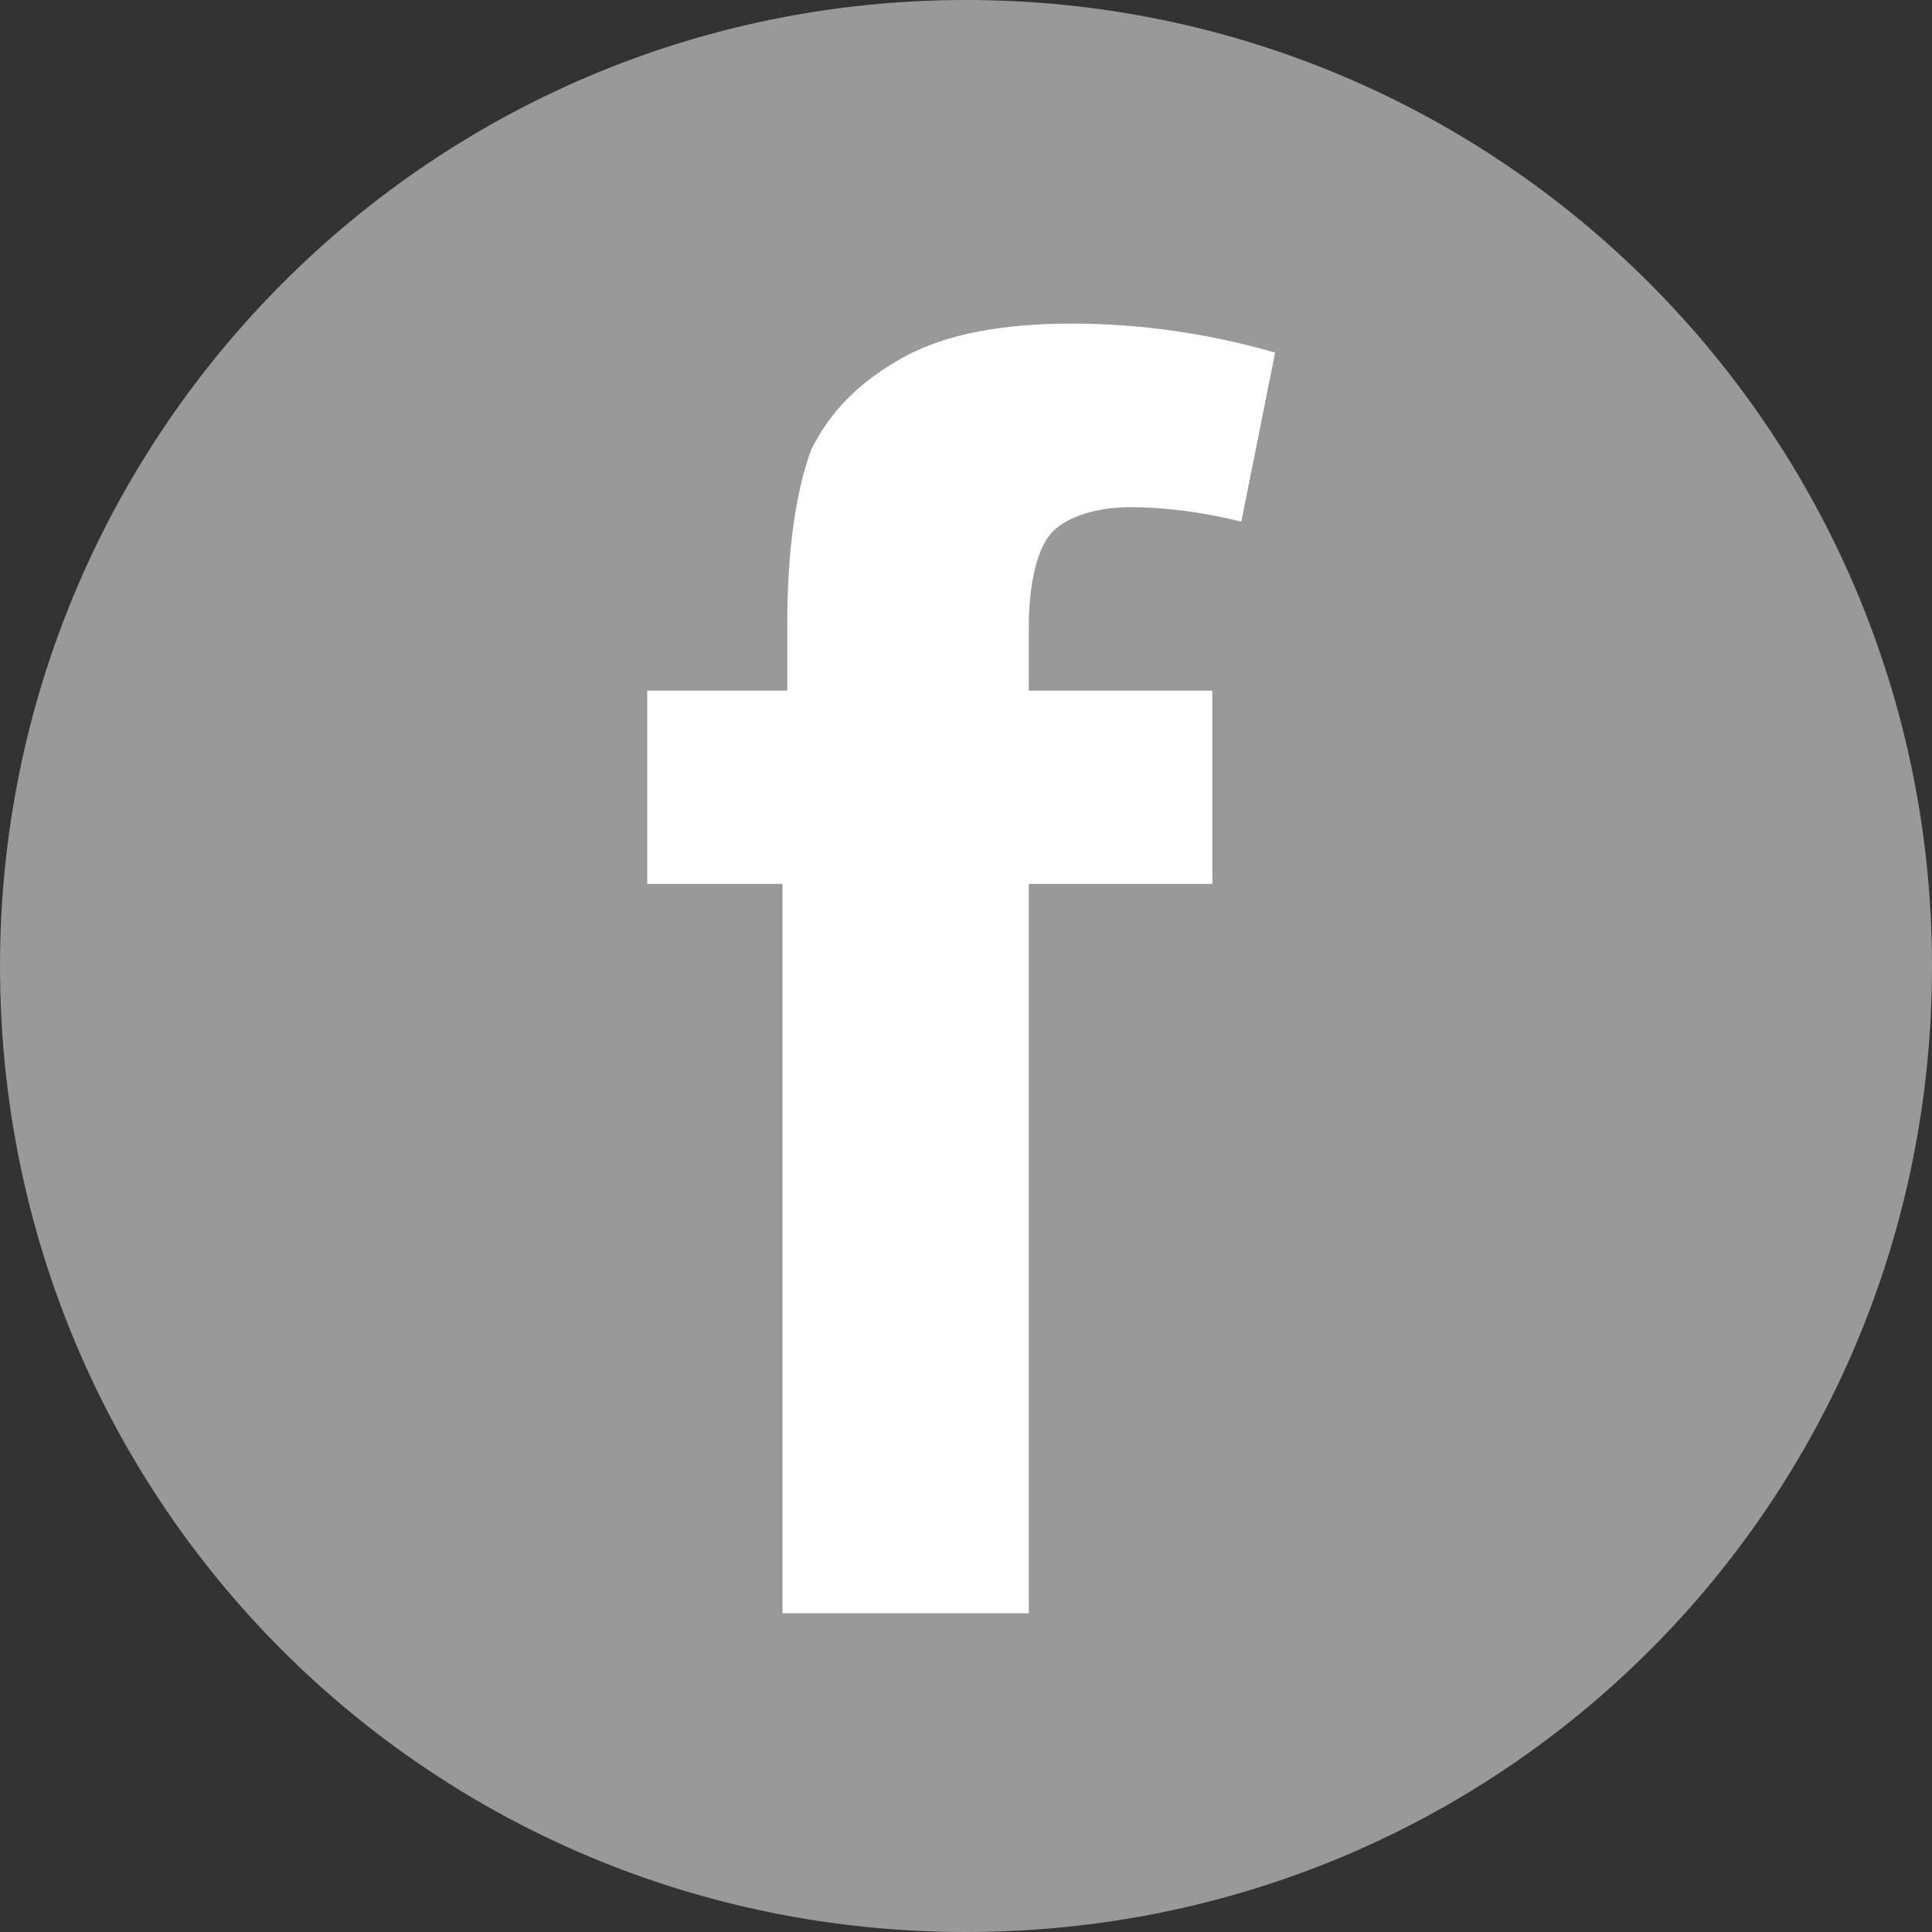
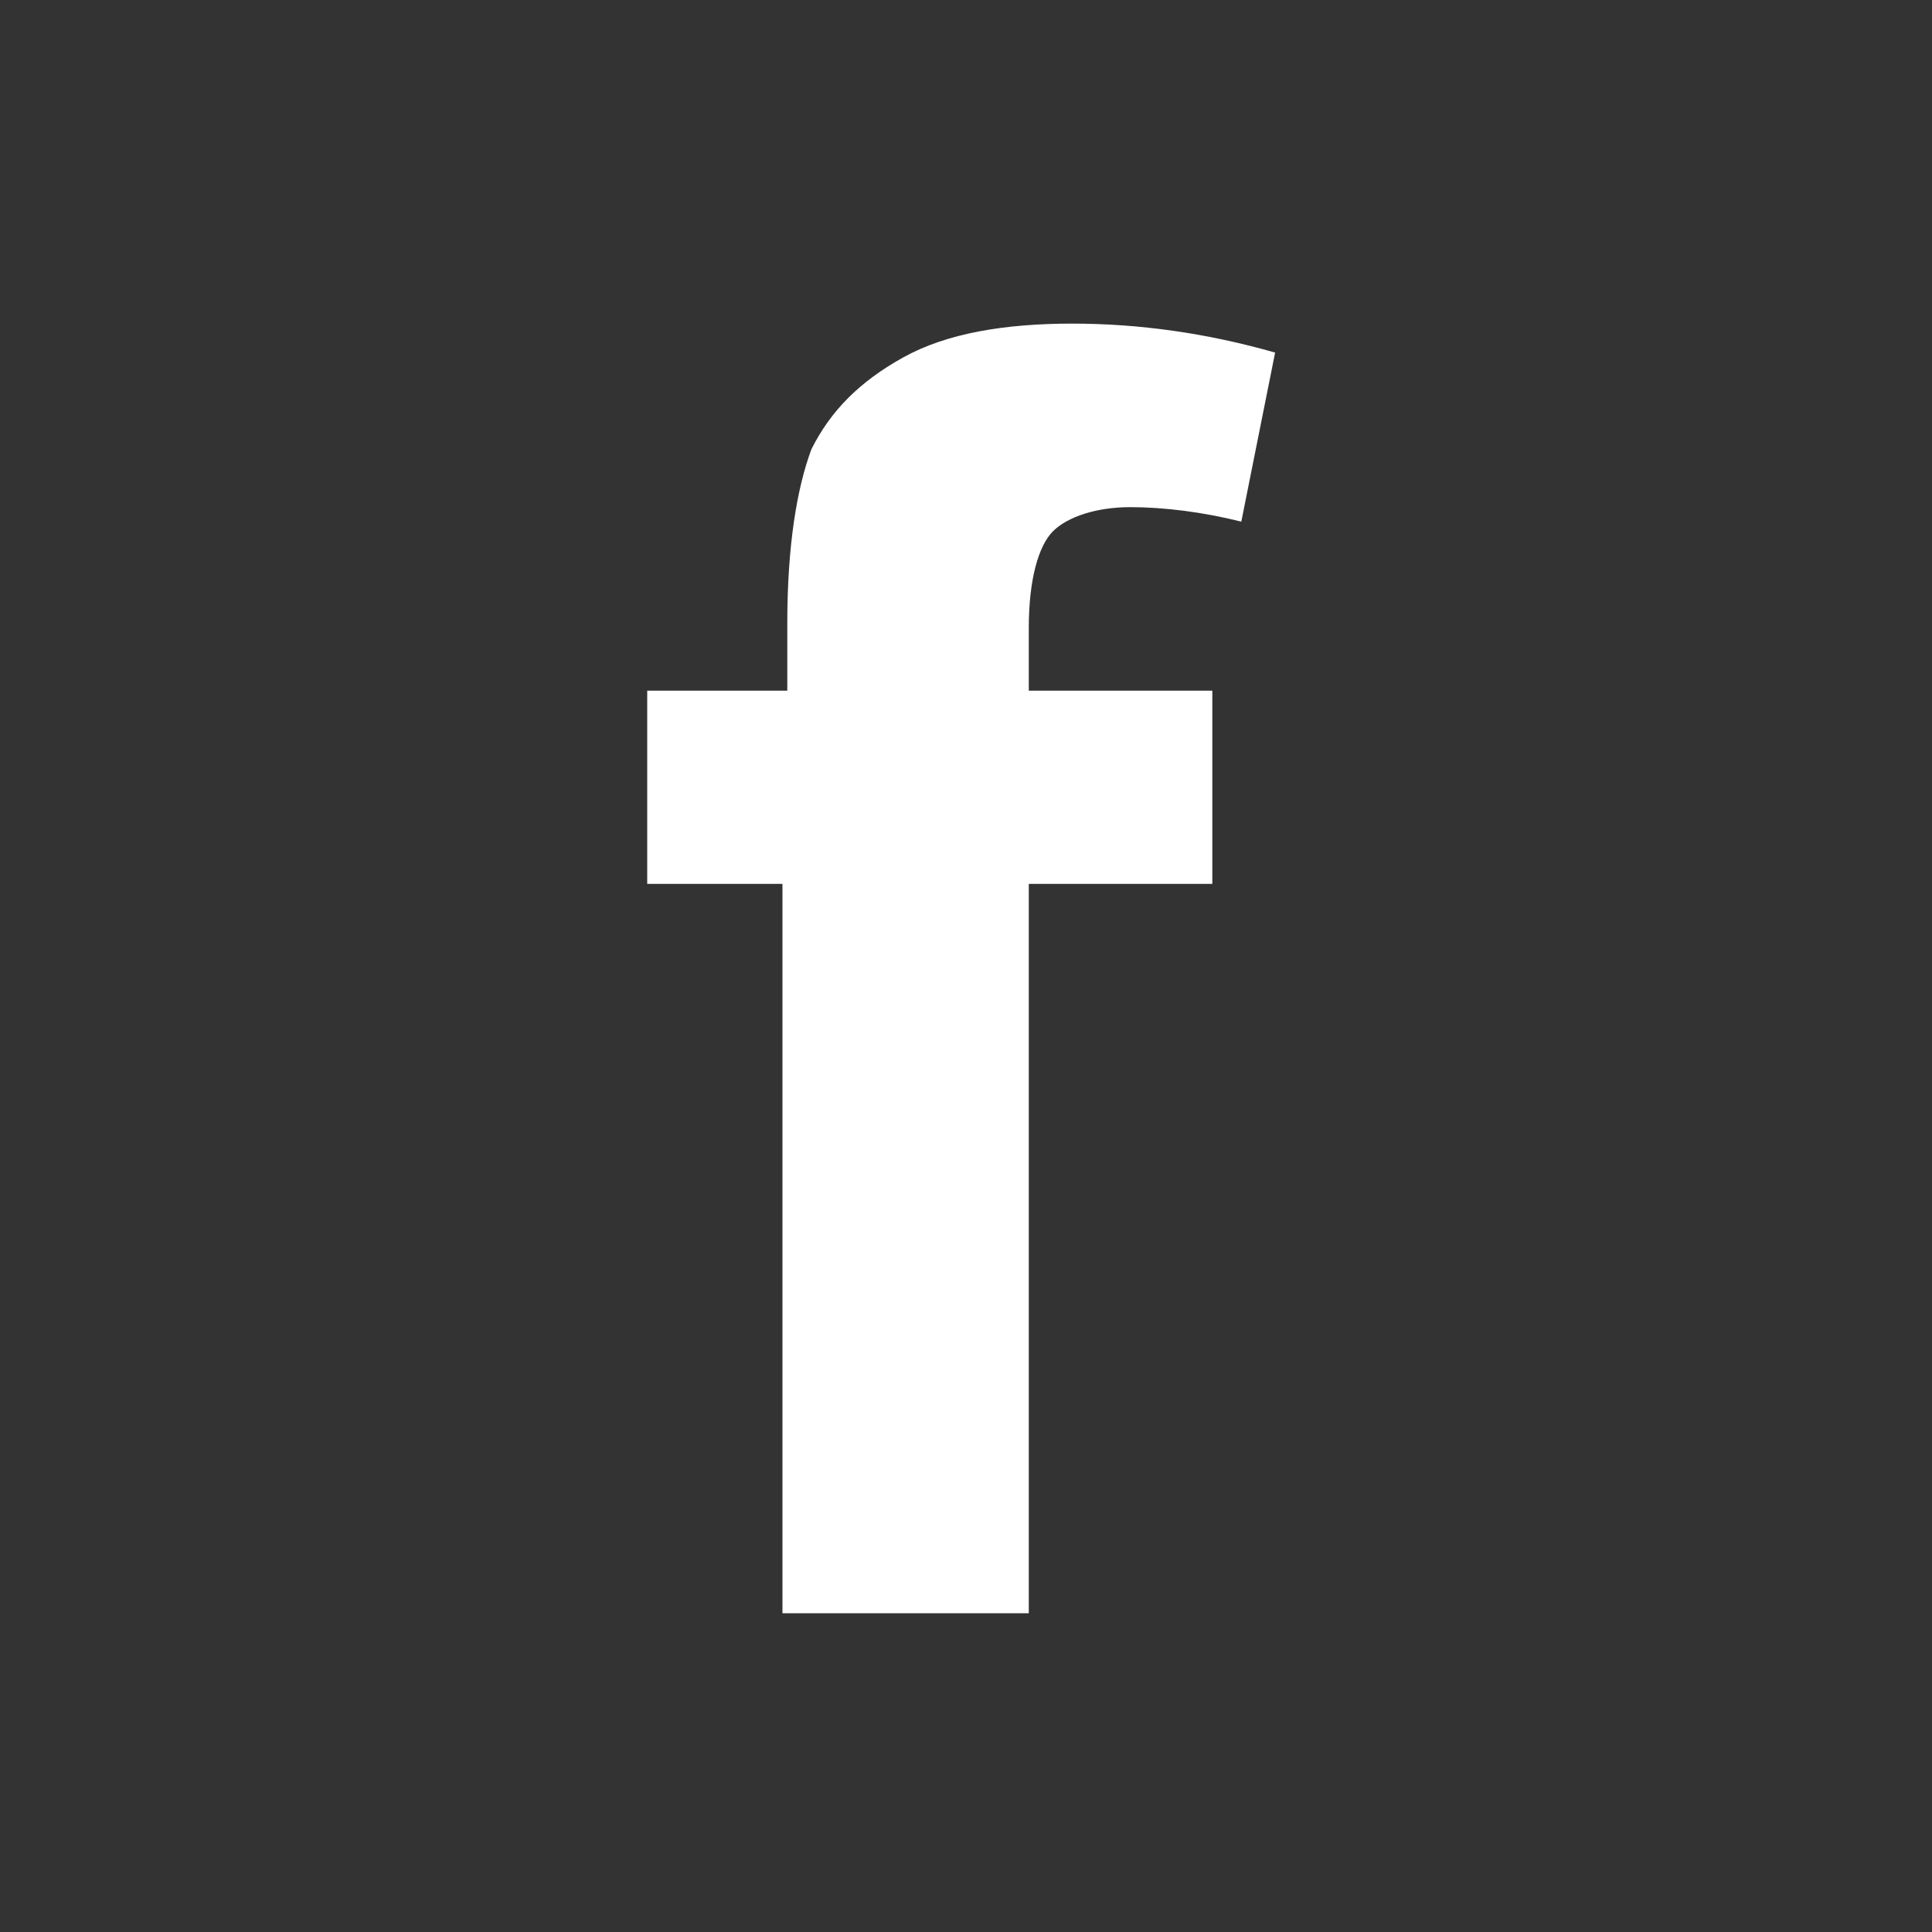
<svg xmlns="http://www.w3.org/2000/svg" version="1.1" id="Layer_1" x="0px" y="0px" width="40px" height="40px" viewBox="0 0 40 40" style="enable-background:new 0 0 40 40;" xml:space="preserve">
  <rect x="0" y="0" width="40" height="40" fill="#333333" stroke="none" />
  <style type="text/css">
	.st0{fill:#999999;}
	.st1{fill:#FFFFFF;}
</style>
  <g>
    <g>
      <g>
-         <path id="XMLID_2_" class="st0" d="M40,20c0,11.1-8.9,20-20,20C8.9,40,0,31.1,0,20C0,9,8.9,0,20,0C31.1,0,40,9,40,20z" />
-       </g>
+         </g>
      <g>
        <path class="st1" d="M13.5,14.3h2.8v-1.4c0-1.6,0.2-2.8,0.5-3.6c0.4-0.8,1-1.4,1.9-1.9c0.9-0.5,2.1-0.7,3.5-0.7     c1.4,0,2.8,0.2,4.2,0.6l-0.7,3.5c-0.8-0.2-1.6-0.3-2.3-0.3s-1.3,0.2-1.6,0.5c-0.3,0.3-0.5,1-0.5,2v1.3h3.8v4h-3.8v15.1h-5.1V18.3     h-2.8V14.3z" />
      </g>
    </g>
  </g>
</svg>